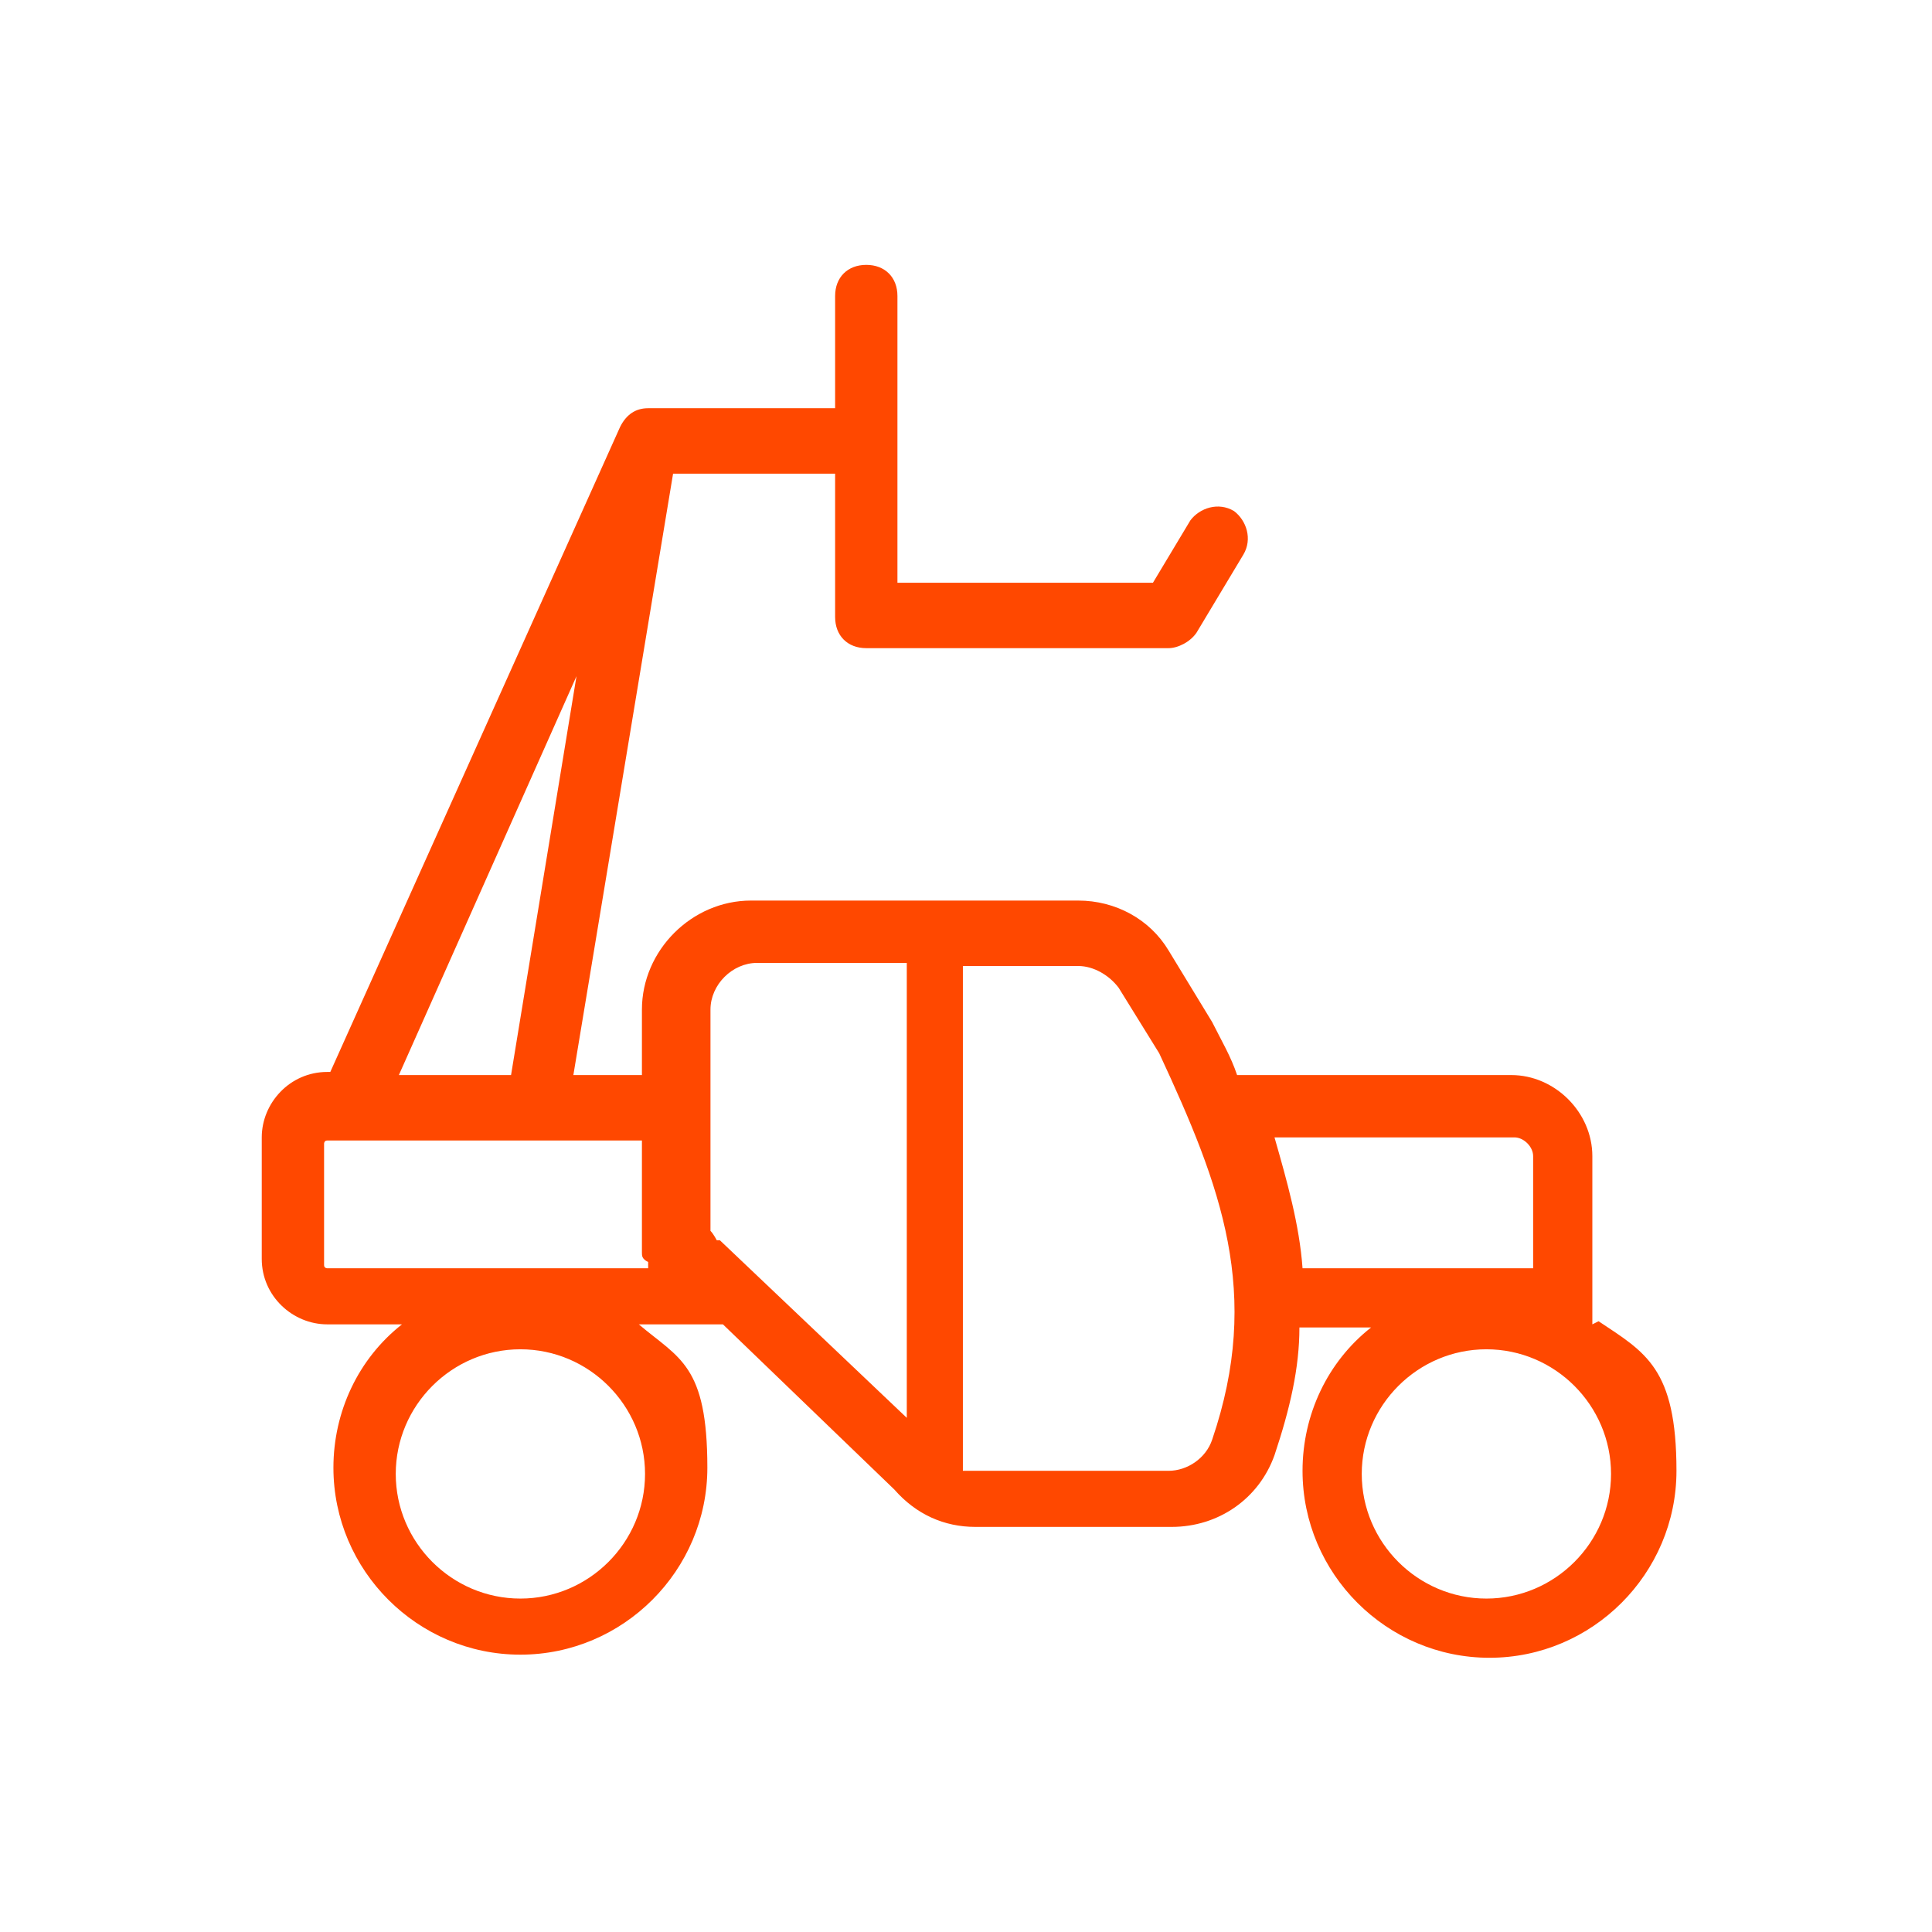
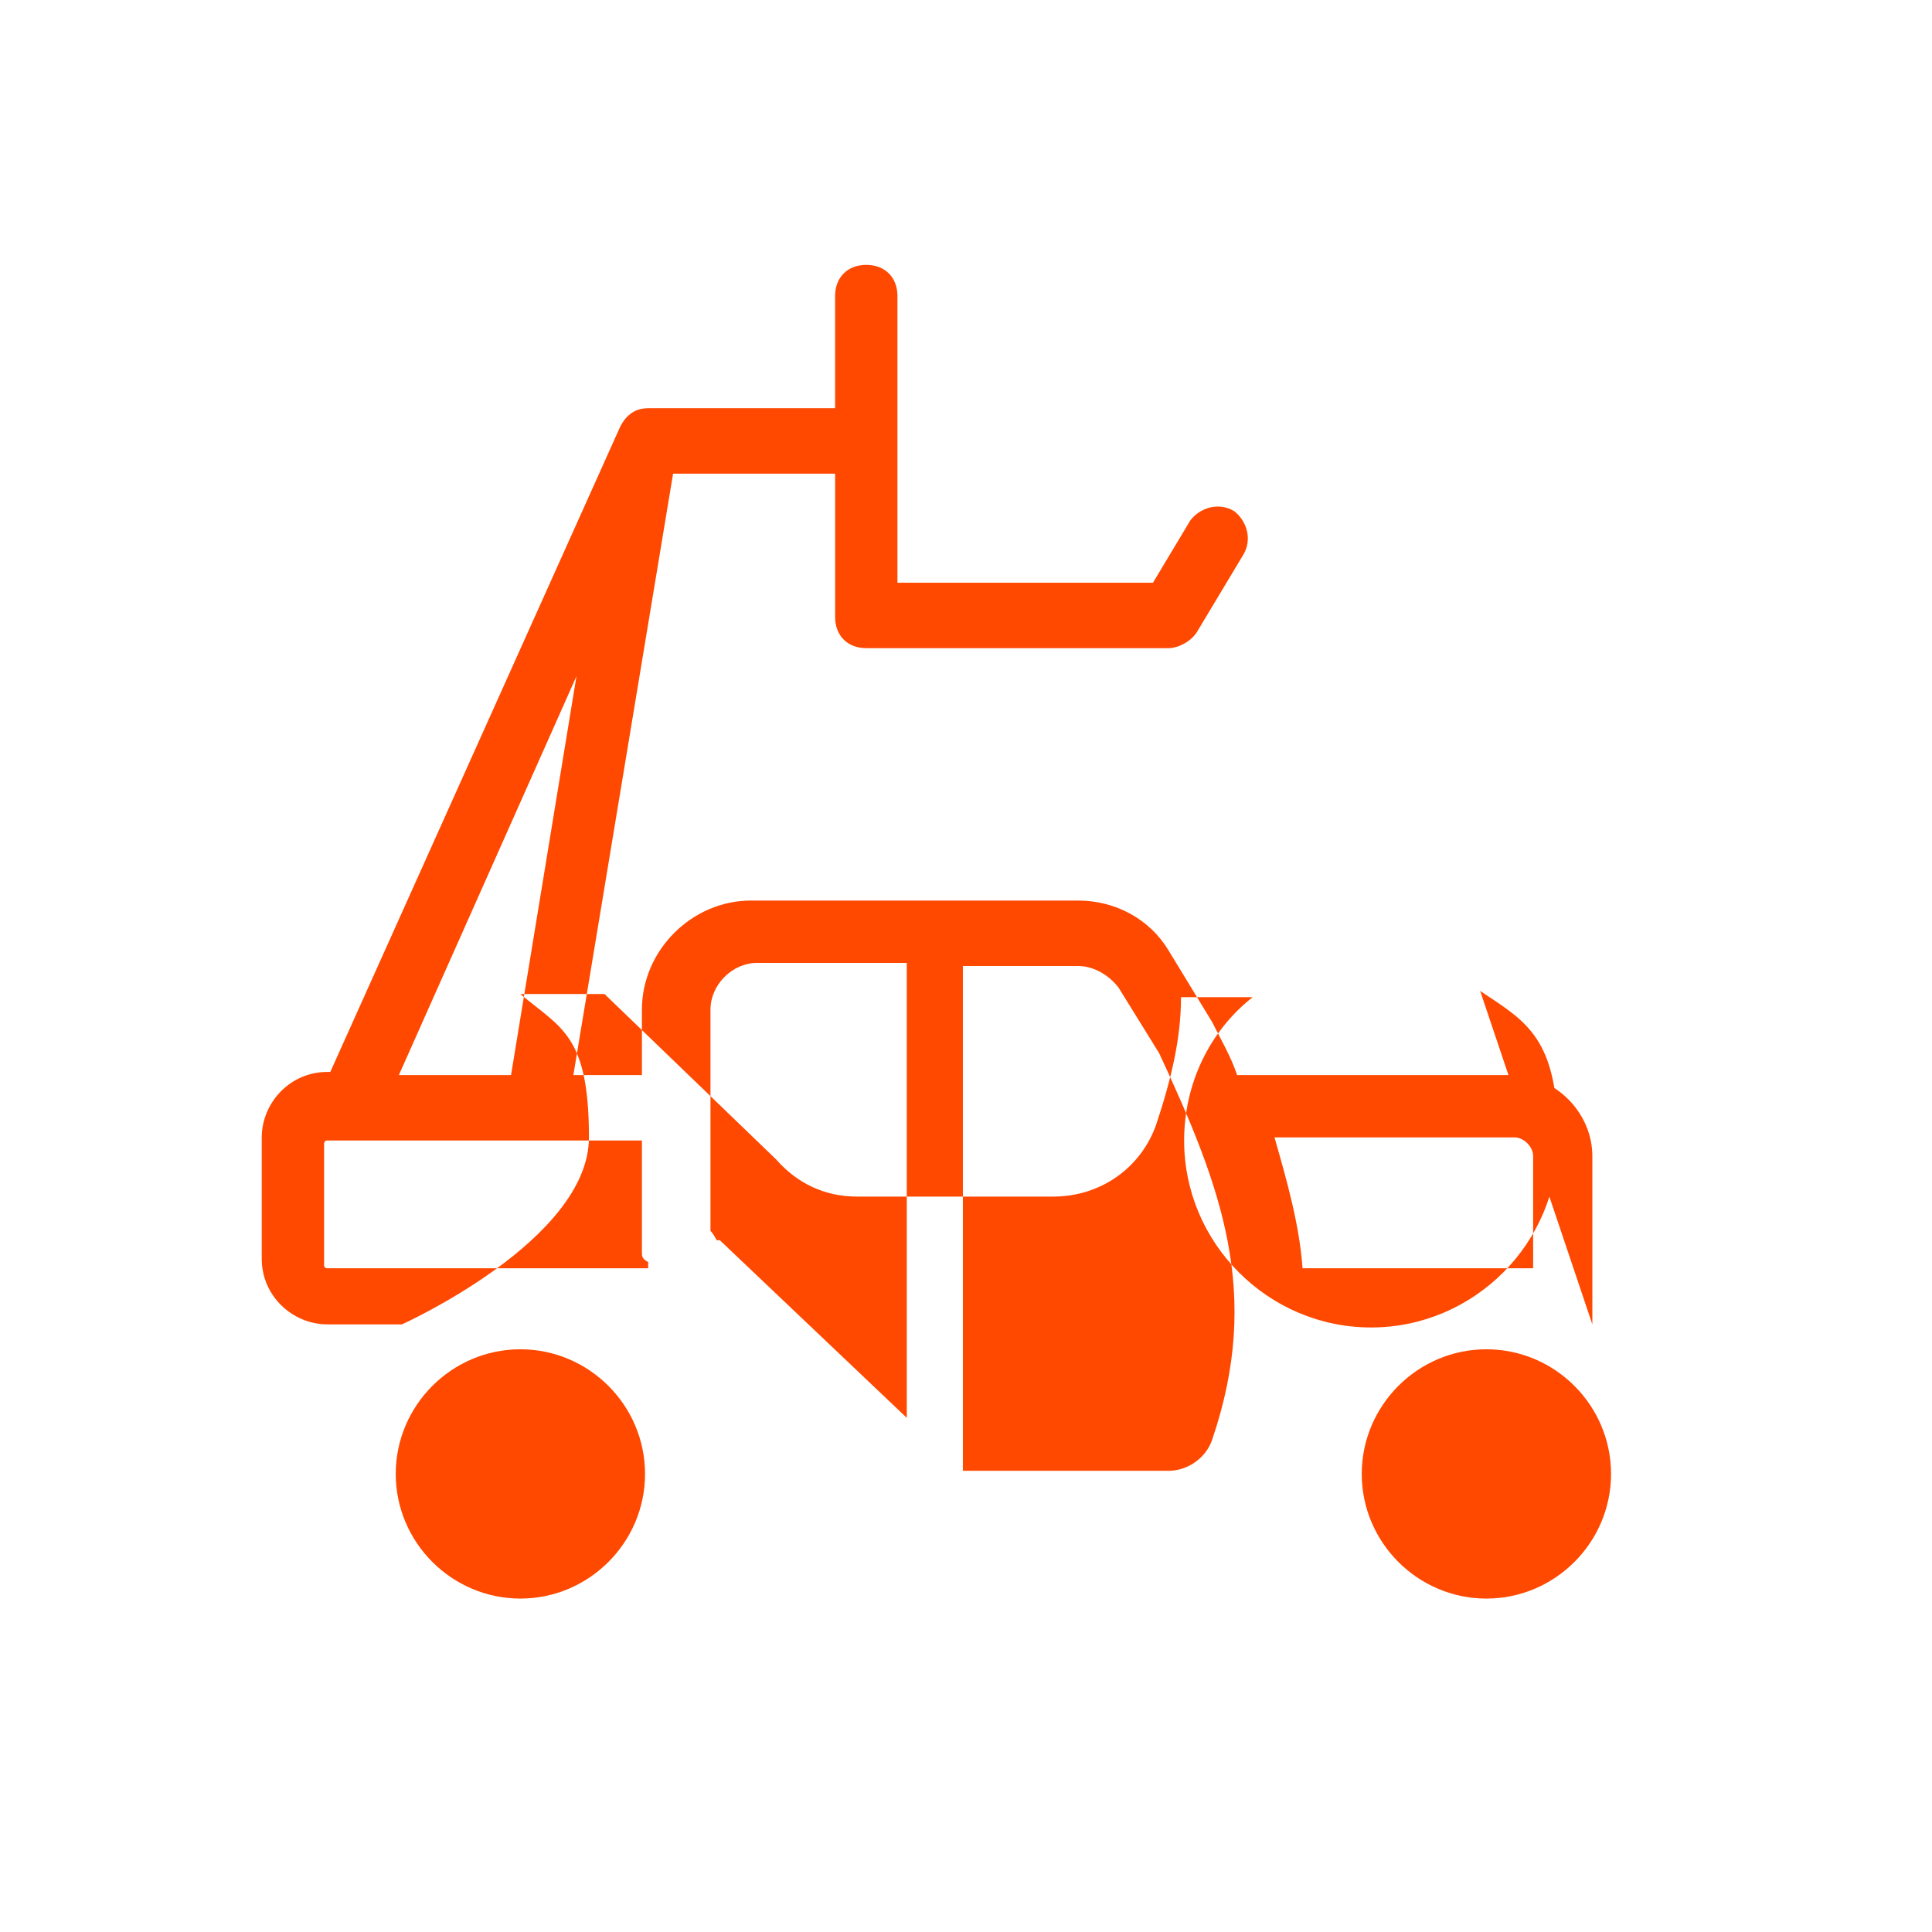
<svg xmlns="http://www.w3.org/2000/svg" id="Calque_1" data-name="Calque 1" version="1.1" viewBox="0 0 62 62">
  <defs>
    <style>
      .cls-1 {
        fill: #ff4800;
        stroke-width: 0px;
      }
    </style>
  </defs>
-   <path class="cls-1" d="M51.1,42.5v-5.4c0-1.4-1.2-2.6-2.6-2.6h-8.8c-.2-.6-.5-1.1-.8-1.7l-1.4-2.3c-.6-1-1.7-1.6-2.9-1.6h-10.5c-1.9,0-3.5,1.6-3.5,3.5v2.1h-2.2l3.2-19.3h5.2v4.6c0,.6.4,1,1,1h9.7c.3,0,.7-.2.9-.5l1.5-2.5c.3-.5.1-1.1-.3-1.4-.5-.3-1.1-.1-1.4.3l-1.2,2h-8.2v-9.2c0-.6-.4-1-1-1s-1,.4-1,1v3.6h-6c-.4,0-.7.2-.9.6l-9.3,20.7h-.1c-1.2,0-2.1,1-2.1,2.1v3.9c0,1.2,1,2.1,2.1,2.1h2.4c-1.4,1.1-2.2,2.8-2.2,4.6,0,3.3,2.7,6,6,6s6-2.7,6-6-.9-3.5-2.2-4.6h2.7l5.5,5.3c.7.8,1.6,1.2,2.6,1.2h6.3c1.5,0,2.8-.9,3.3-2.3.5-1.5.8-2.8.8-4.1h2.3c-1.4,1.1-2.2,2.8-2.2,4.6,0,3.3,2.7,6,6,6s6-2.7,6-6-1-3.8-2.5-4.8ZM16.7,51.3c-2.2,0-4-1.8-4-4s1.8-4,4-4,4,1.8,4,4-1.8,4-4,4ZM18.5,21.7l-2.1,12.8h-3.6l5.7-12.8ZM10.5,40.7c0,0-.1,0-.1-.1v-3.9c0,0,0-.1.1-.1h10.1v2.3c0,.2,0,.4,0,.5,0,0,0,.1,0,.2,0,.1,0,.2,0,.4,0,0,0,.1,0,.2,0,.1,0,.2.2.3,0,0,0,.1,0,.2,0,0,0,0,0,0h-10.6ZM23,39.8c0,0-.1-.2-.2-.3,0,0,0,0,0-.1,0-.2,0-.3,0-.5v-6.5c0-.8.7-1.5,1.5-1.5h4.8v14.6l-6-5.7ZM38.9,46.2c-.2.6-.8,1-1.4,1h-6.3c0,0-.2,0-.3,0v-16.2h3.7c.5,0,1,.3,1.3.7l1.3,2.1c2,4.3,3.3,7.7,1.7,12.4ZM40.8,36.5h7.8c.3,0,.6.3.6.6v3.6h-7.4c-.1-1.4-.5-2.8-.9-4.2ZM47.7,51.3c-2.2,0-4-1.8-4-4s1.8-4,4-4,4,1.8,4,4-1.8,4-4,4Z" />
+   <path class="cls-1" d="M51.1,42.5v-5.4c0-1.4-1.2-2.6-2.6-2.6h-8.8c-.2-.6-.5-1.1-.8-1.7l-1.4-2.3c-.6-1-1.7-1.6-2.9-1.6h-10.5c-1.9,0-3.5,1.6-3.5,3.5v2.1h-2.2l3.2-19.3h5.2v4.6c0,.6.4,1,1,1h9.7c.3,0,.7-.2.9-.5l1.5-2.5c.3-.5.1-1.1-.3-1.4-.5-.3-1.1-.1-1.4.3l-1.2,2h-8.2v-9.2c0-.6-.4-1-1-1s-1,.4-1,1v3.6h-6c-.4,0-.7.2-.9.6l-9.3,20.7h-.1c-1.2,0-2.1,1-2.1,2.1v3.9c0,1.2,1,2.1,2.1,2.1h2.4s6-2.7,6-6-.9-3.5-2.2-4.6h2.7l5.5,5.3c.7.8,1.6,1.2,2.6,1.2h6.3c1.5,0,2.8-.9,3.3-2.3.5-1.5.8-2.8.8-4.1h2.3c-1.4,1.1-2.2,2.8-2.2,4.6,0,3.3,2.7,6,6,6s6-2.7,6-6-1-3.8-2.5-4.8ZM16.7,51.3c-2.2,0-4-1.8-4-4s1.8-4,4-4,4,1.8,4,4-1.8,4-4,4ZM18.5,21.7l-2.1,12.8h-3.6l5.7-12.8ZM10.5,40.7c0,0-.1,0-.1-.1v-3.9c0,0,0-.1.1-.1h10.1v2.3c0,.2,0,.4,0,.5,0,0,0,.1,0,.2,0,.1,0,.2,0,.4,0,0,0,.1,0,.2,0,.1,0,.2.2.3,0,0,0,.1,0,.2,0,0,0,0,0,0h-10.6ZM23,39.8c0,0-.1-.2-.2-.3,0,0,0,0,0-.1,0-.2,0-.3,0-.5v-6.5c0-.8.7-1.5,1.5-1.5h4.8v14.6l-6-5.7ZM38.9,46.2c-.2.6-.8,1-1.4,1h-6.3c0,0-.2,0-.3,0v-16.2h3.7c.5,0,1,.3,1.3.7l1.3,2.1c2,4.3,3.3,7.7,1.7,12.4ZM40.8,36.5h7.8c.3,0,.6.3.6.6v3.6h-7.4c-.1-1.4-.5-2.8-.9-4.2ZM47.7,51.3c-2.2,0-4-1.8-4-4s1.8-4,4-4,4,1.8,4,4-1.8,4-4,4Z" />
</svg>